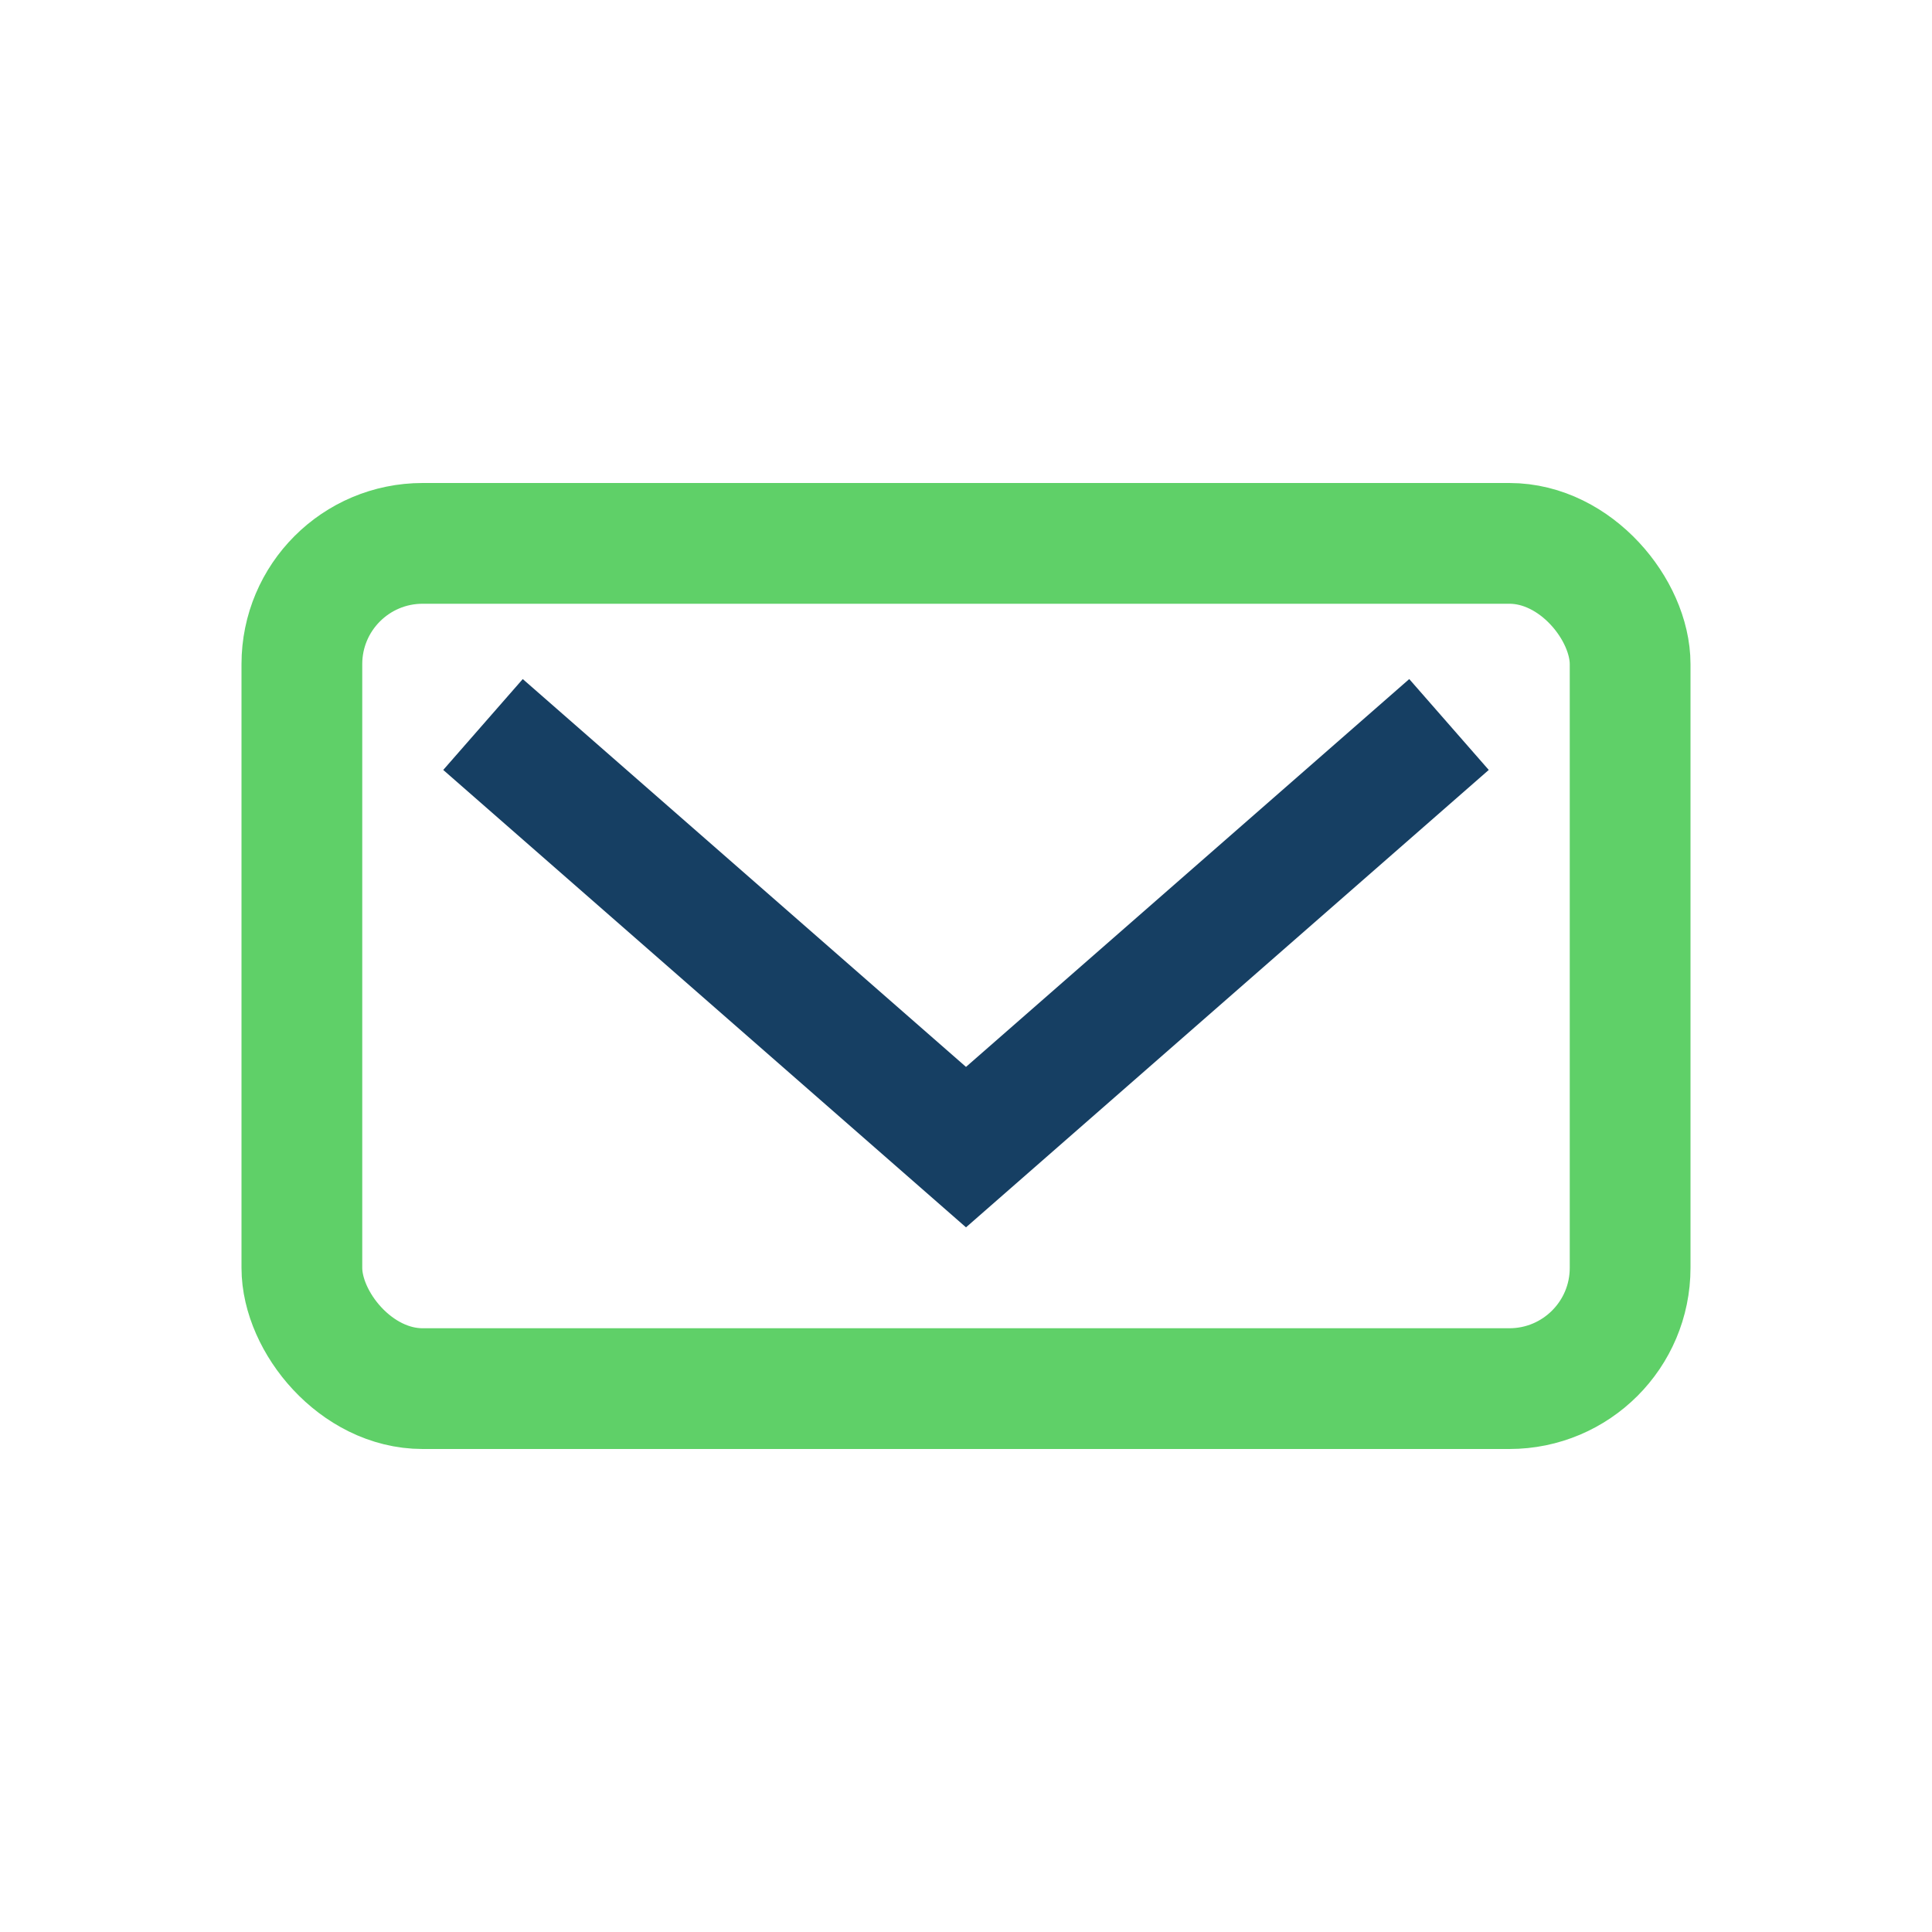
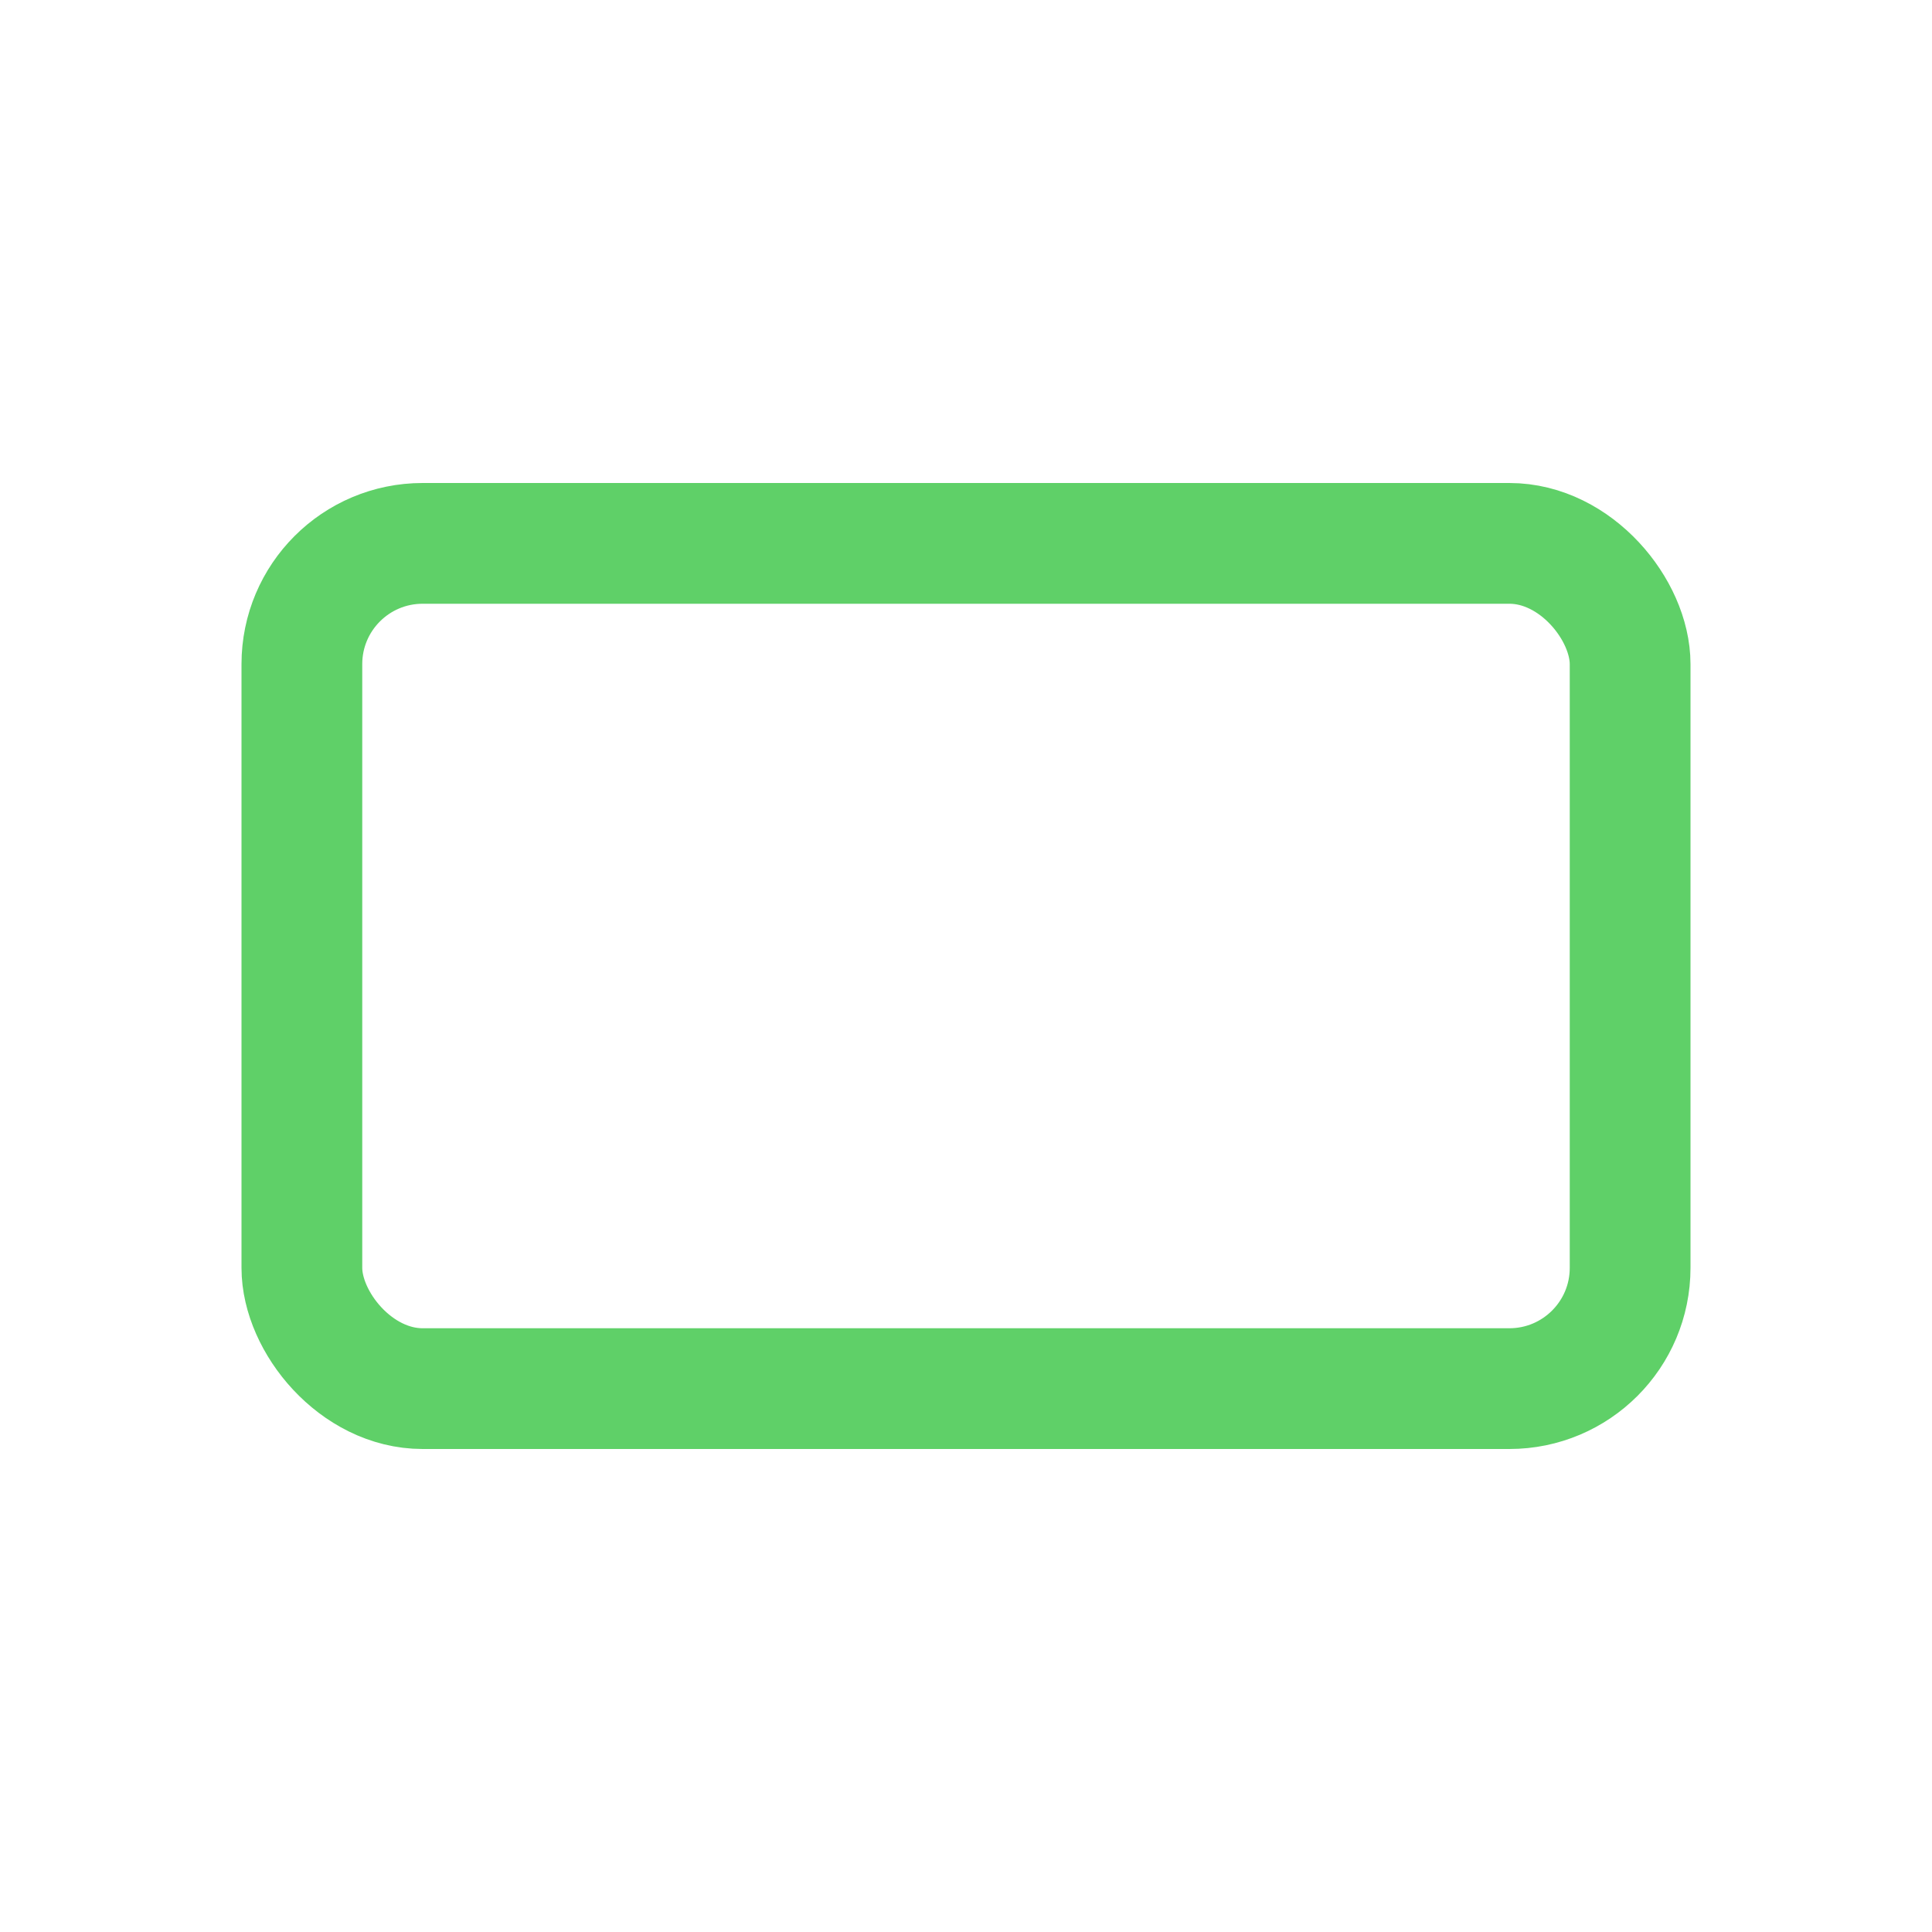
<svg xmlns="http://www.w3.org/2000/svg" width="32" height="32" viewBox="0 0 32 32">
  <rect x="5" y="9" width="22" height="14" rx="2" fill="none" stroke="#5FD068" stroke-width="2" />
-   <path d="M8 12l8 7 8-7" stroke="#163F63" stroke-width="2" fill="none" />
</svg>